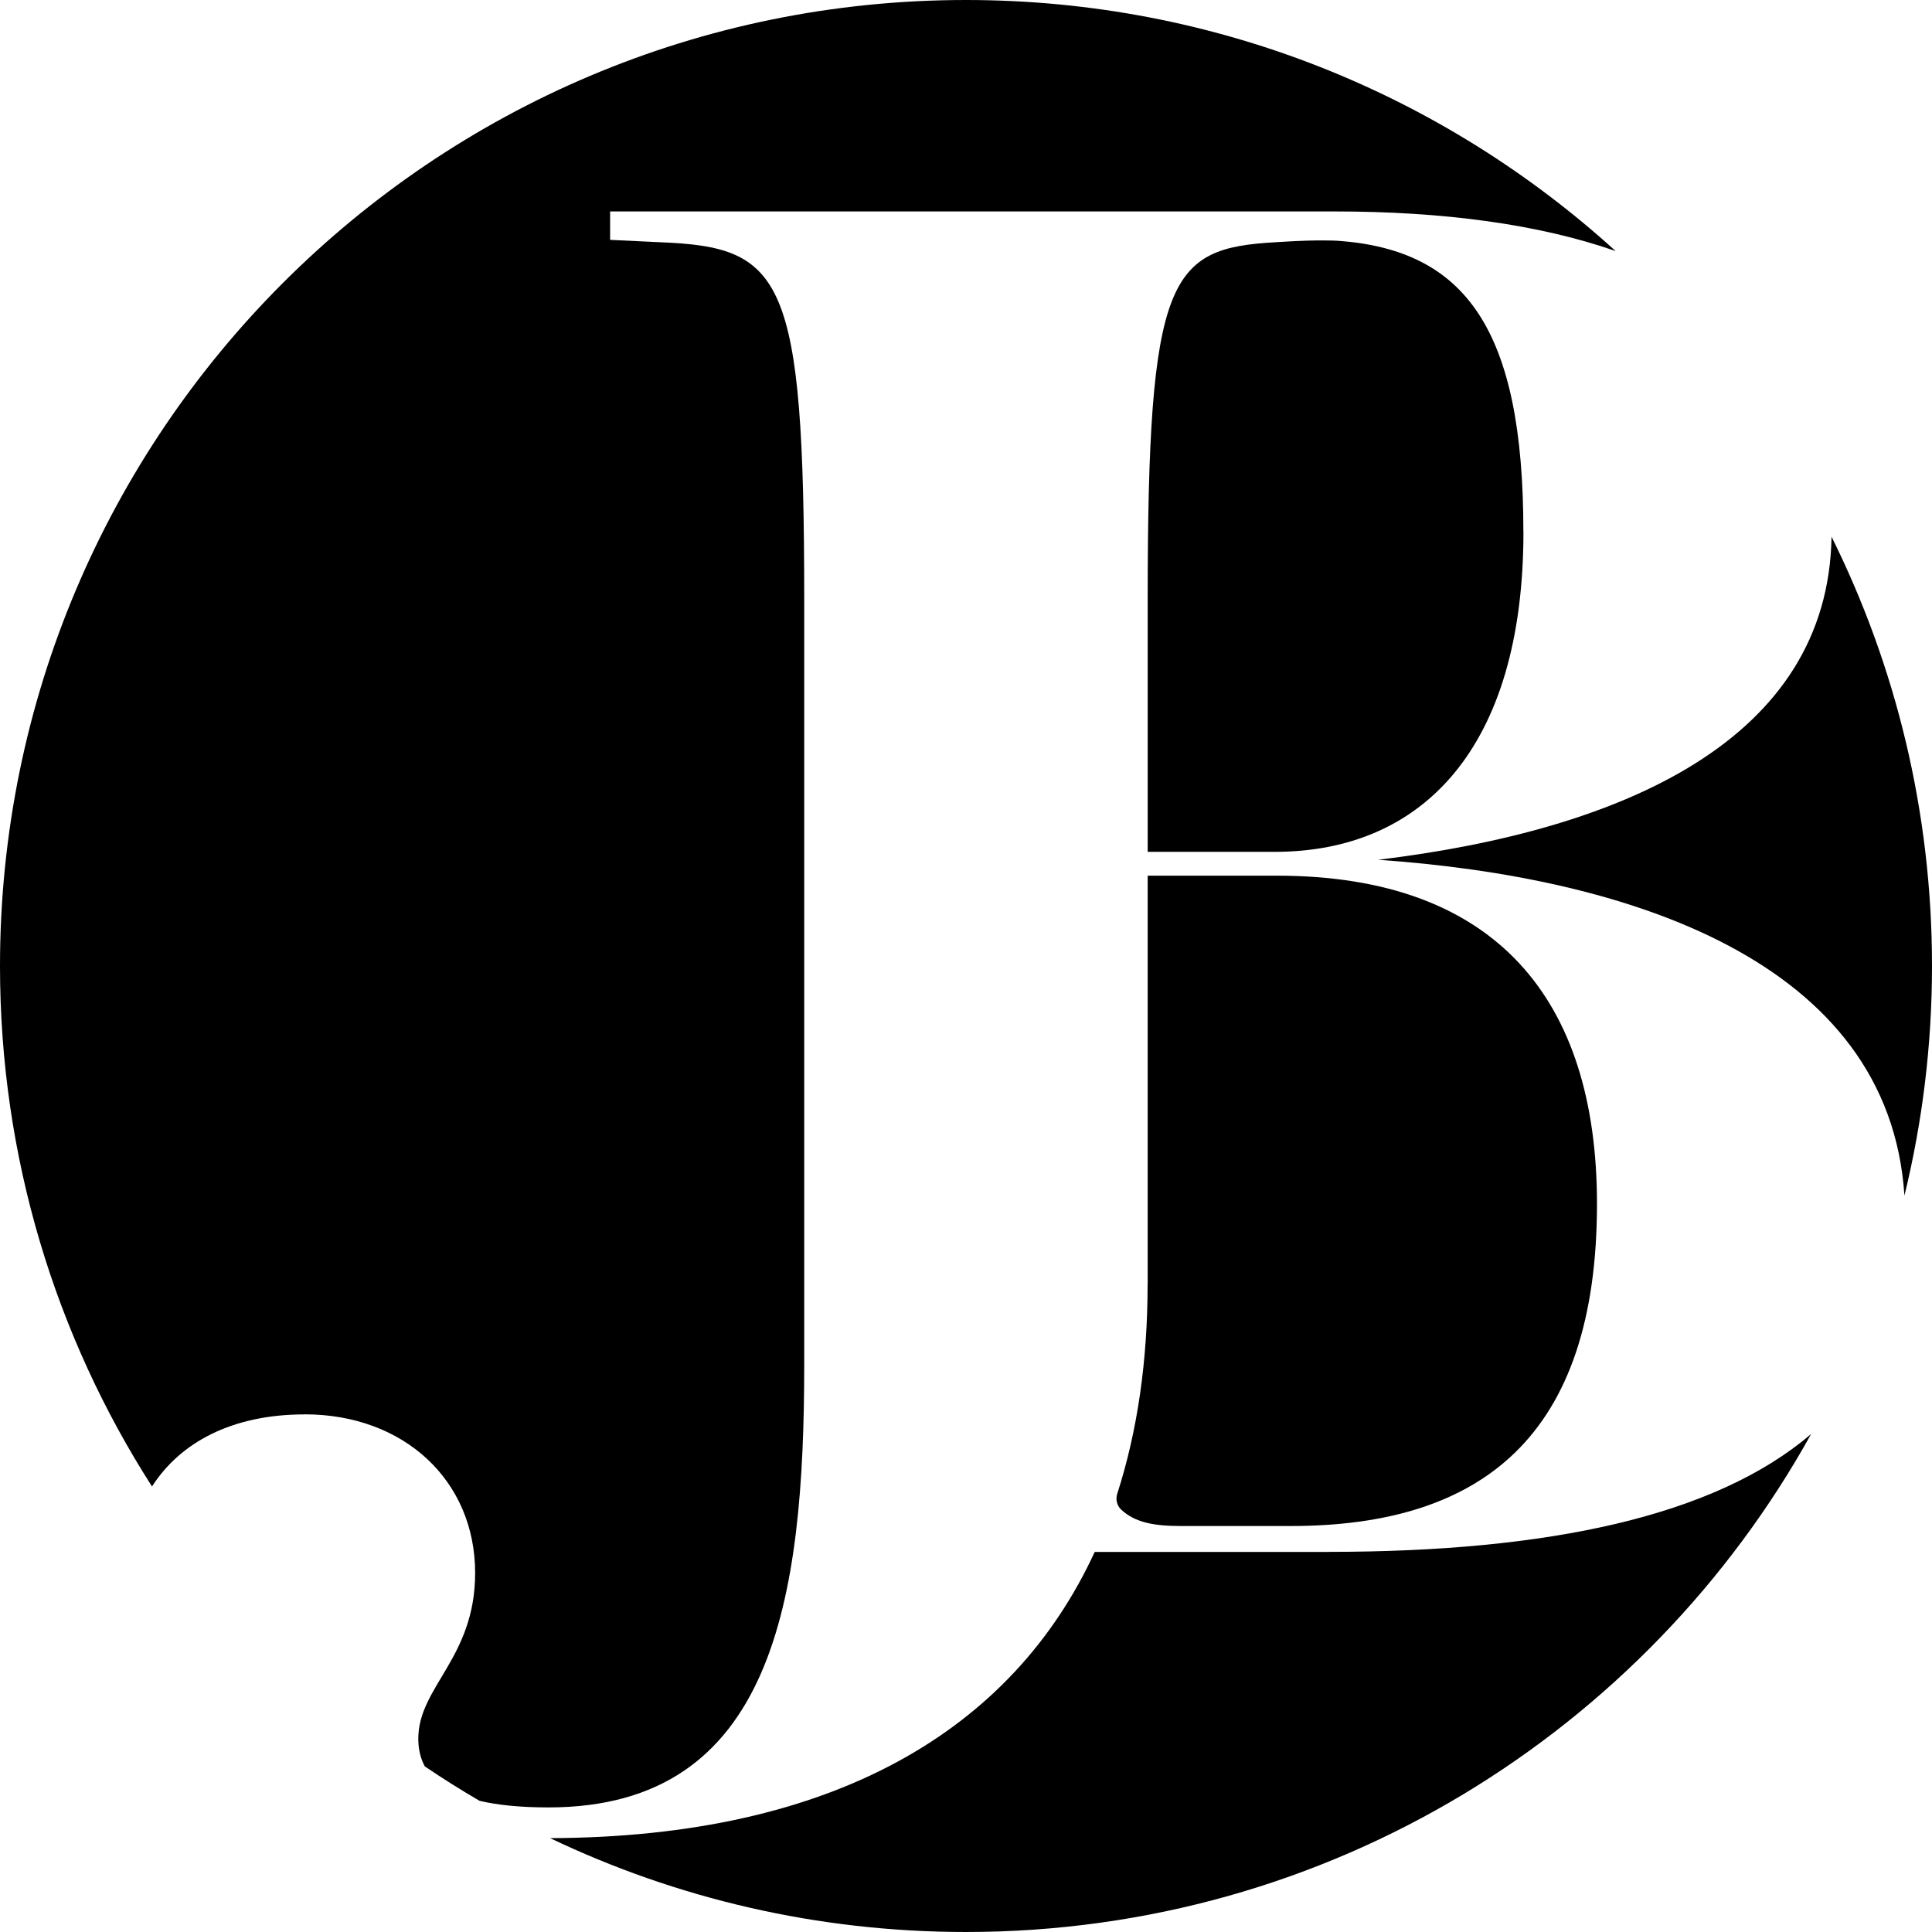
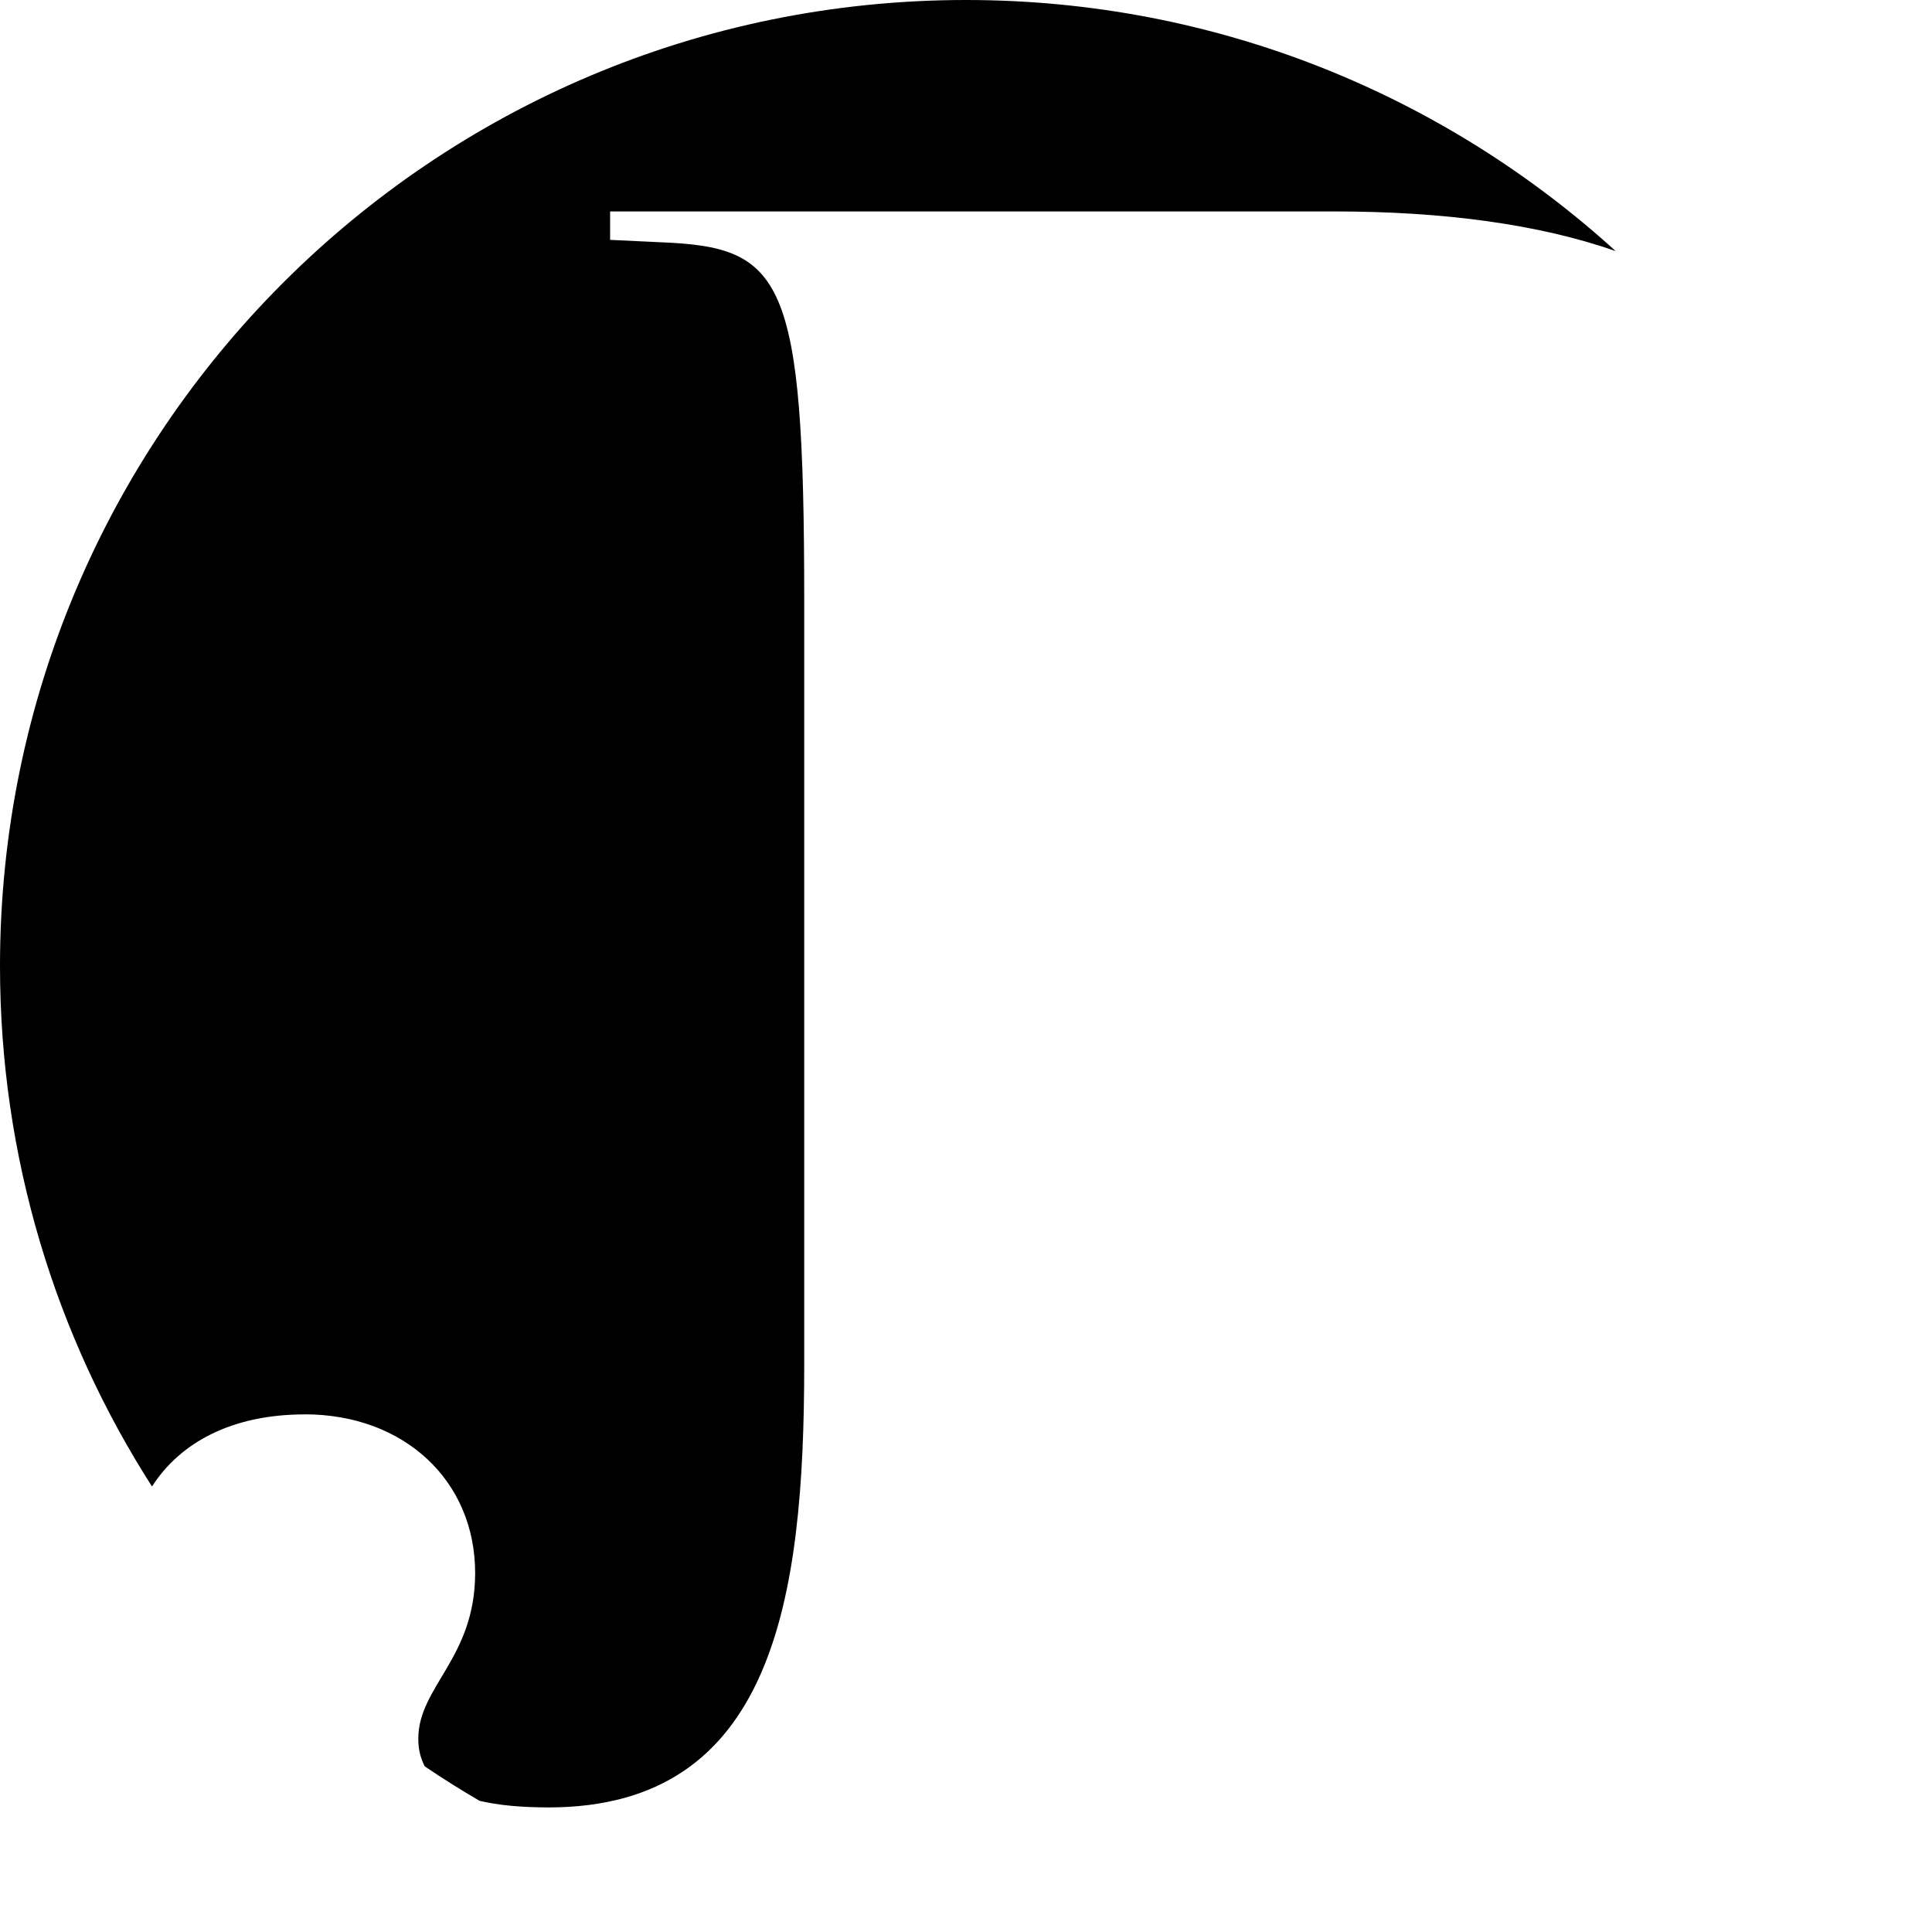
<svg xmlns="http://www.w3.org/2000/svg" viewBox="0 0 269.83 269.83" data-sanitized-data-name="Layer 1" data-name="Layer 1" id="a">
  <defs>
    <style>
      .b {
        fill: #000;
        stroke-width: 0px;
      }
    </style>
  </defs>
-   <path d="M160.28,179.34c0,10.65-1.4,20.47-4.24,29.28-.25.77-.06,1.63.52,2.19,1.96,1.86,4.67,2.32,8.42,2.32h15.28c26.67,0,42.78-12.5,42.78-45,0-28.61-14.17-45.83-44.72-45.83h-18.03v57.04Z" class="b" />
-   <path d="M255.8,74.96c-.47,28.39-29.16,40.99-63.32,45.12,34.76,2.42,71.35,14,73.5,46.9,2.51-10.28,3.85-21.02,3.85-32.07,0-21.54-5.06-41.89-14.03-59.95Z" class="b" />
  <path d="M42.55,197.53c13.89,0,23.81,9.26,23.81,22.16,0,11.9-7.94,15.87-7.94,23.15,0,1.46.31,2.74.91,3.86,2.49,1.69,5.04,3.29,7.65,4.81,2.63.62,5.84.92,9.63.92,31.42,0,35.71-29.1,35.71-61.84v-106.82c0-45.31-2.98-49.27-20.17-49.94l-6.94-.33v-3.97h101.16c15.28,0,28.54,1.79,39.27,5.53C201.68,13.28,169.85,0,134.92,0,60.4,0,0,60.4,0,134.92c0,26.76,7.79,51.71,21.23,72.69,3.97-6.2,11.24-10.07,21.32-10.07Z" class="b" />
-   <path d="M185.54,216.75h-32.65c-11.45,24.84-36.4,39.84-76.06,39.97,17.59,8.4,37.29,13.11,58.08,13.11,50.8,0,95.03-28.08,118.04-69.55-13.44,11.48-36.69,16.46-67.42,16.46Z" class="b" />
-   <path d="M212.76,74.25c0-28.35-8.13-39.32-25.85-40.62-.68-.05-2.86-.07-4.38-.02-2.13.07-3.29.16-4.38.22-14.87.84-17.86,4.63-17.86,49.94v35.2h17.76c20.55,0,34.72-14.44,34.72-44.72Z" class="b" />
</svg>